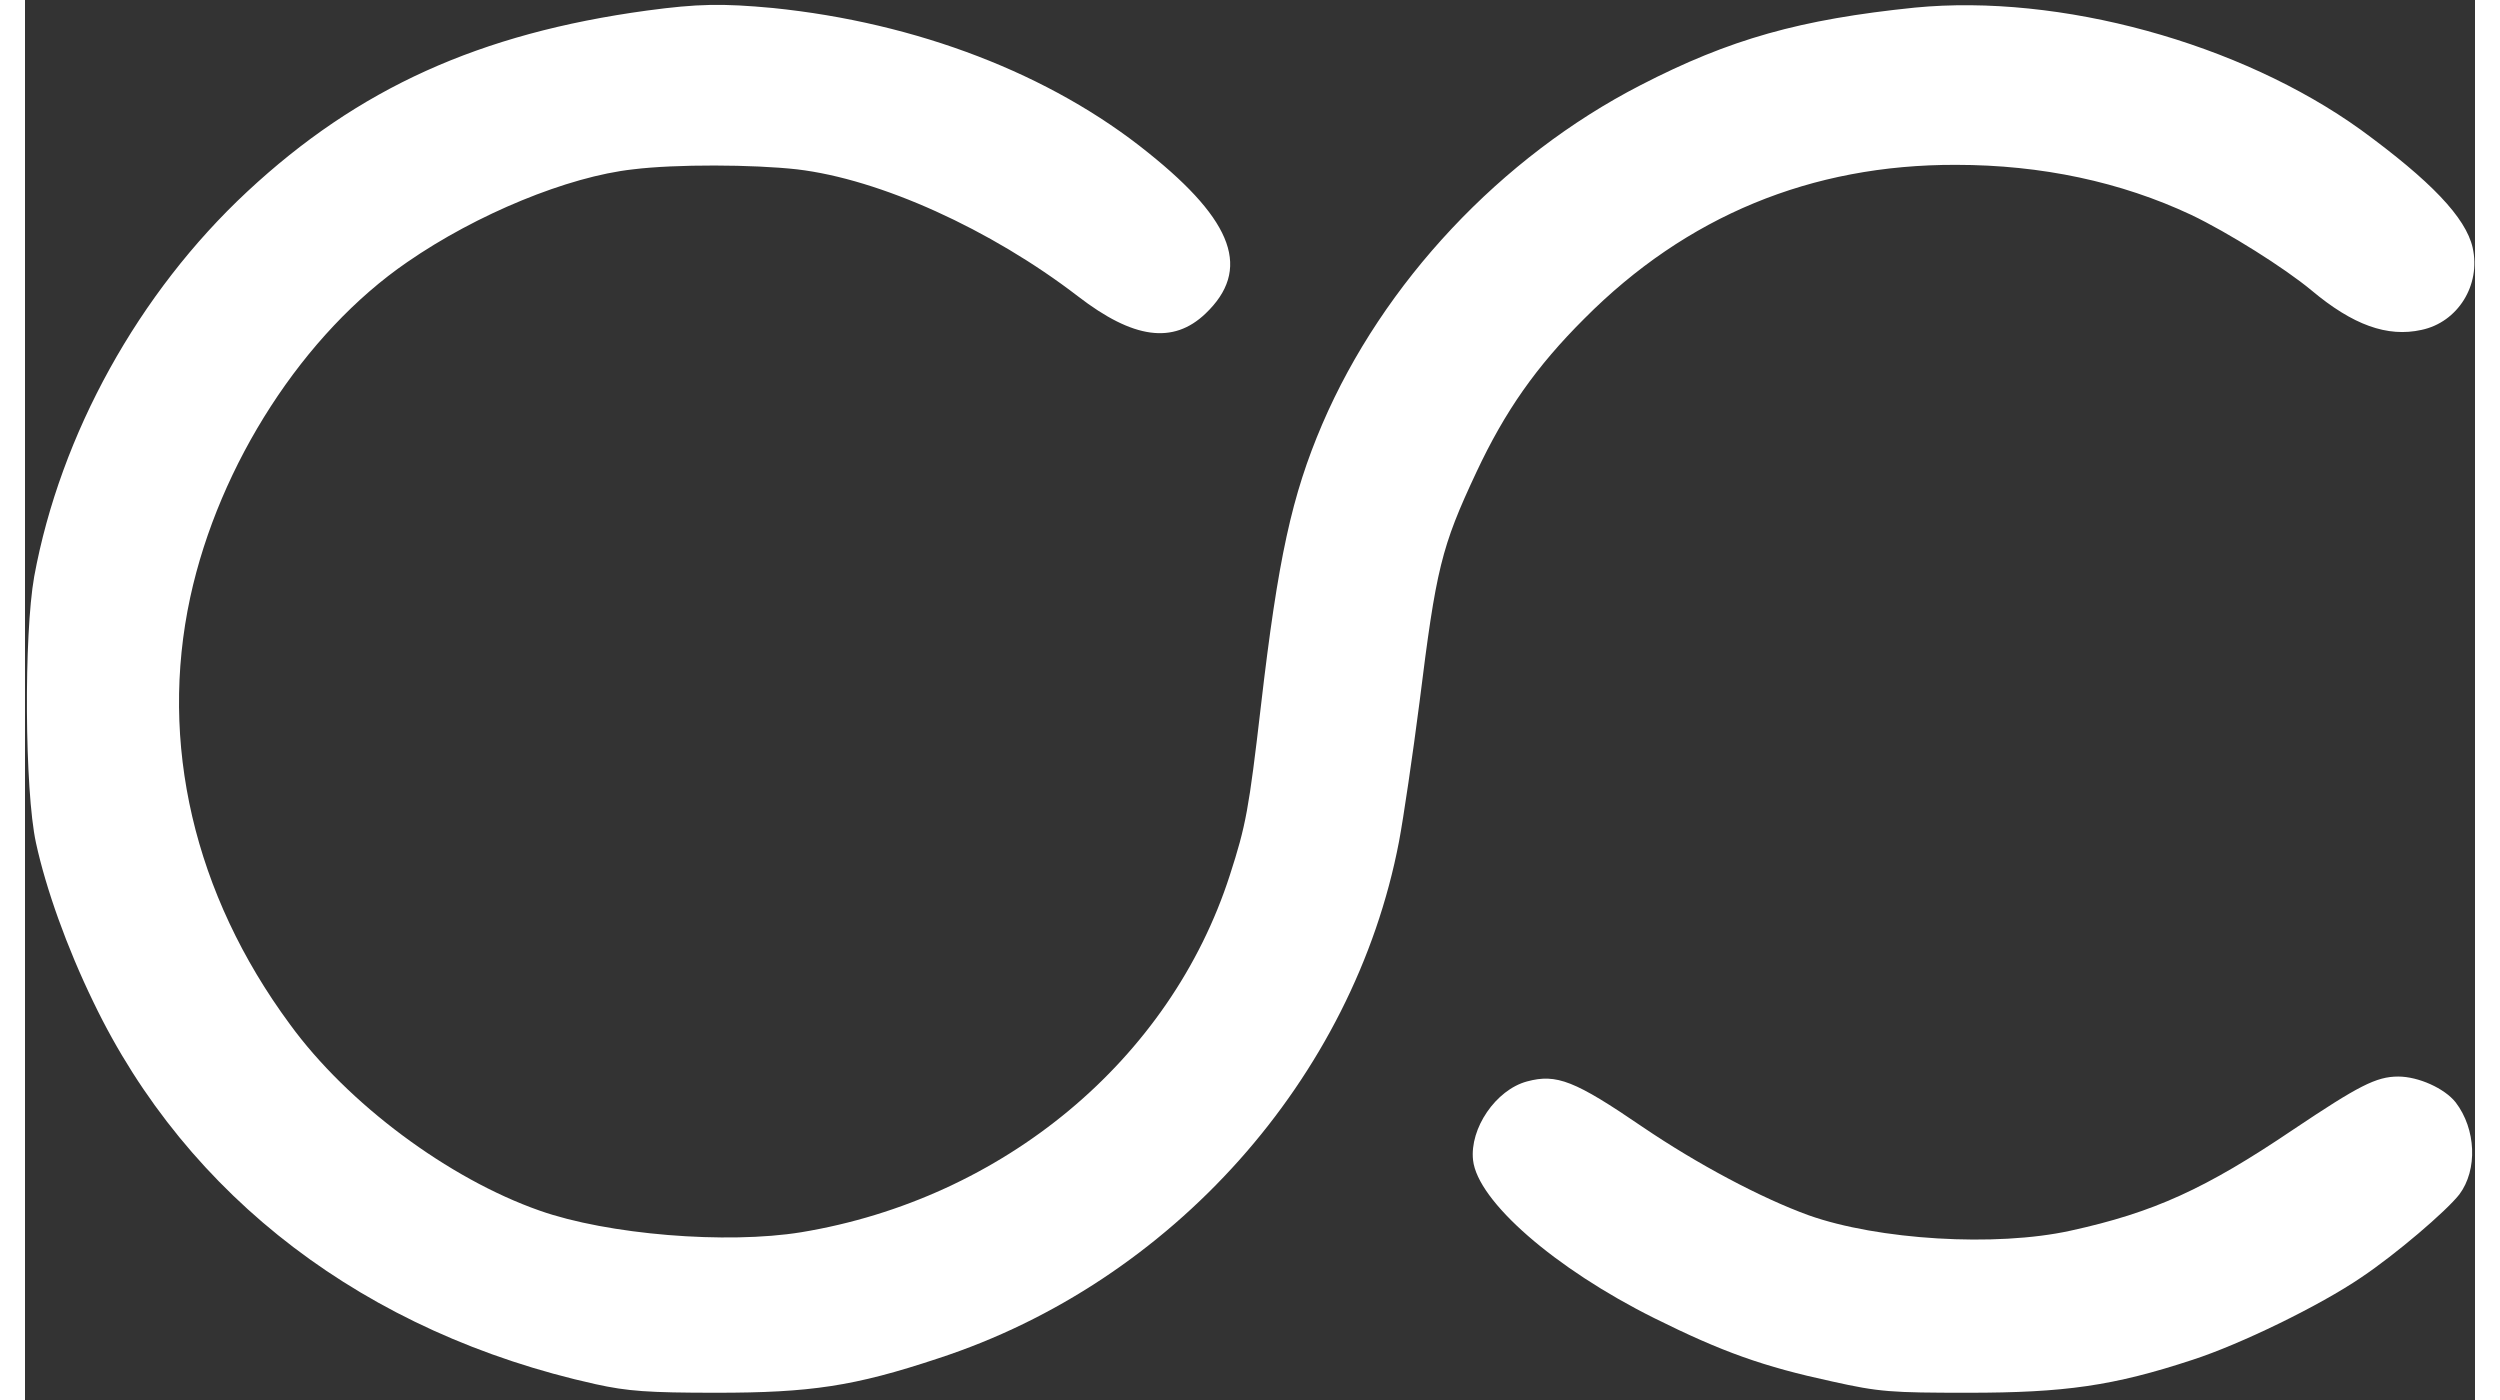
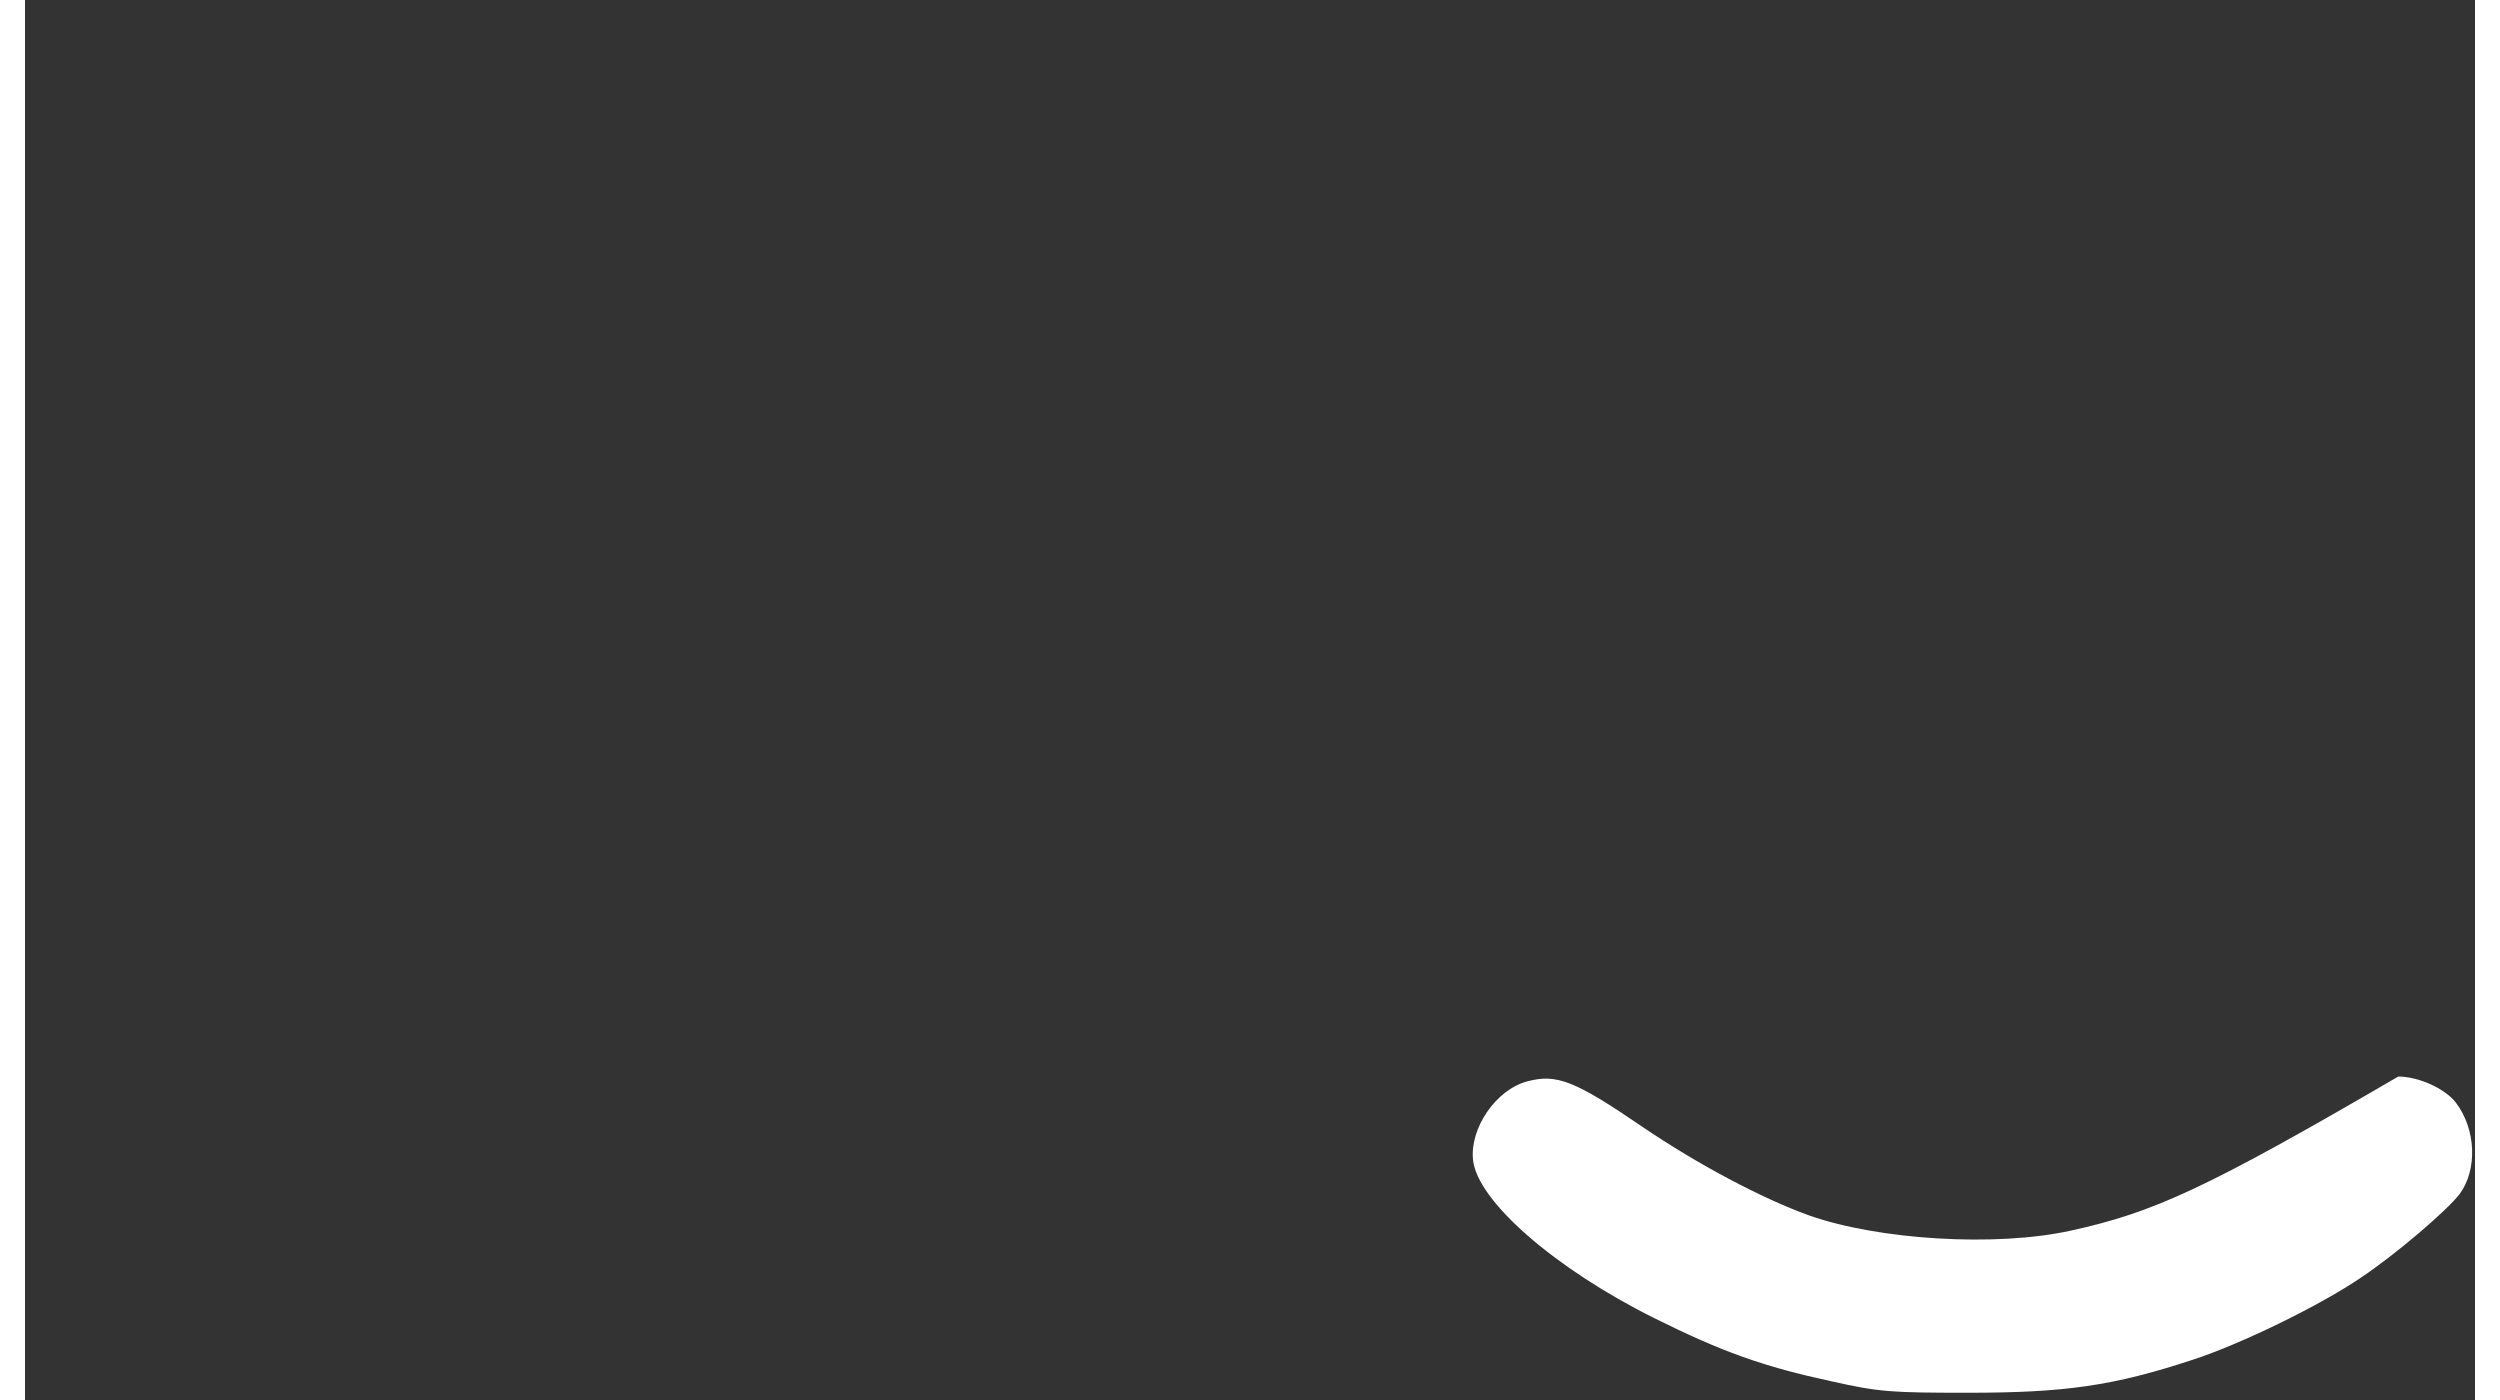
<svg xmlns="http://www.w3.org/2000/svg" width="50px" height="28px" viewBox="0 0 49 28" version="1.1">
  <rect x="0" y="0" width="49" height="28" fill="#333333" stroke="none" />
  <g id="surface1">
-     <path style=" stroke:none;fill-rule:nonzero;fill:rgb(100%,100%,100%);fill-opacity:1;" d="M 12.441 0.211 C 9.09 0.668 6.664 1.766 4.445 3.832 C 2.273 5.855 0.707 8.684 0.184 11.531 C -0.023 12.695 -0.008 15.805 0.219 16.855 C 0.418 17.773 0.836 18.945 1.367 20.039 C 3.246 23.953 6.824 26.668 11.414 27.684 C 12.051 27.824 12.461 27.855 13.824 27.855 C 15.707 27.855 16.582 27.727 18.262 27.168 C 22.934 25.645 26.574 21.566 27.48 16.832 C 27.57 16.355 27.754 15.105 27.891 14.039 C 28.223 11.371 28.324 10.945 29.027 9.445 C 29.598 8.227 30.223 7.332 31.188 6.371 C 33.223 4.324 35.723 3.289 38.621 3.297 C 40.328 3.297 41.918 3.637 43.324 4.297 C 44.066 4.652 45.184 5.355 45.727 5.805 C 46.555 6.5 47.246 6.75 47.93 6.598 C 48.656 6.445 49.121 5.703 48.953 4.953 C 48.816 4.348 48.109 3.613 46.719 2.598 C 44.297 0.855 40.695 -0.129 37.797 0.152 C 35.504 0.387 34.098 0.781 32.312 1.703 C 29.523 3.137 27.16 5.652 25.945 8.484 C 25.336 9.91 25.062 11.16 24.719 14.113 C 24.477 16.195 24.418 16.508 24.098 17.5 C 22.91 21.195 19.566 23.977 15.523 24.645 C 14.035 24.887 11.656 24.695 10.289 24.211 C 8.473 23.574 6.453 22.074 5.297 20.484 C 3.375 17.879 2.676 14.855 3.305 11.945 C 3.883 9.281 5.578 6.66 7.645 5.242 C 9.035 4.281 10.859 3.531 12.16 3.387 C 13.012 3.281 14.566 3.289 15.441 3.387 C 17.098 3.582 19.309 4.582 21.059 5.926 C 22.168 6.781 22.965 6.887 23.609 6.273 C 24.523 5.402 24.188 4.434 22.465 3.055 C 20.512 1.477 17.836 0.453 14.957 0.16 C 13.945 0.066 13.457 0.074 12.441 0.211 Z M 12.441 0.211 " />
-     <path style=" stroke:none;fill-rule:nonzero;fill:rgb(100%,100%,100%);fill-opacity:1;" d="M 30.039 21.629 C 29.418 21.797 28.891 22.566 28.961 23.203 C 29.051 24.023 30.594 25.371 32.586 26.363 C 33.945 27.039 34.766 27.332 36.141 27.629 C 37.086 27.84 37.32 27.855 38.863 27.855 C 40.793 27.855 41.766 27.719 43.355 27.195 C 44.305 26.887 45.898 26.113 46.727 25.547 C 47.41 25.09 48.422 24.227 48.688 23.887 C 49.055 23.395 49.023 22.582 48.613 22.047 C 48.391 21.766 47.867 21.531 47.465 21.531 C 47.023 21.531 46.668 21.719 45.367 22.59 C 43.605 23.781 42.57 24.25 40.914 24.613 C 39.41 24.945 37.055 24.797 35.672 24.305 C 34.723 23.961 33.445 23.281 32.352 22.539 C 30.996 21.613 30.633 21.469 30.039 21.629 Z M 30.039 21.629 " />
+     <path style=" stroke:none;fill-rule:nonzero;fill:rgb(100%,100%,100%);fill-opacity:1;" d="M 30.039 21.629 C 29.418 21.797 28.891 22.566 28.961 23.203 C 29.051 24.023 30.594 25.371 32.586 26.363 C 33.945 27.039 34.766 27.332 36.141 27.629 C 37.086 27.84 37.32 27.855 38.863 27.855 C 40.793 27.855 41.766 27.719 43.355 27.195 C 44.305 26.887 45.898 26.113 46.727 25.547 C 47.41 25.09 48.422 24.227 48.688 23.887 C 49.055 23.395 49.023 22.582 48.613 22.047 C 48.391 21.766 47.867 21.531 47.465 21.531 C 43.605 23.781 42.57 24.25 40.914 24.613 C 39.41 24.945 37.055 24.797 35.672 24.305 C 34.723 23.961 33.445 23.281 32.352 22.539 C 30.996 21.613 30.633 21.469 30.039 21.629 Z M 30.039 21.629 " />
  </g>
</svg>